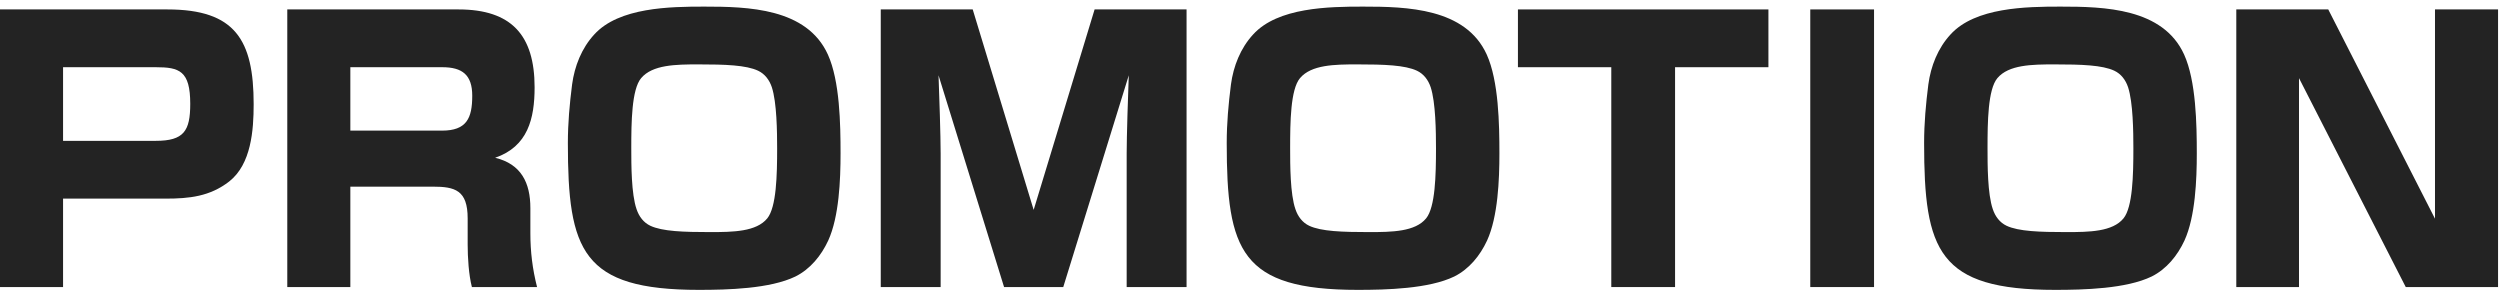
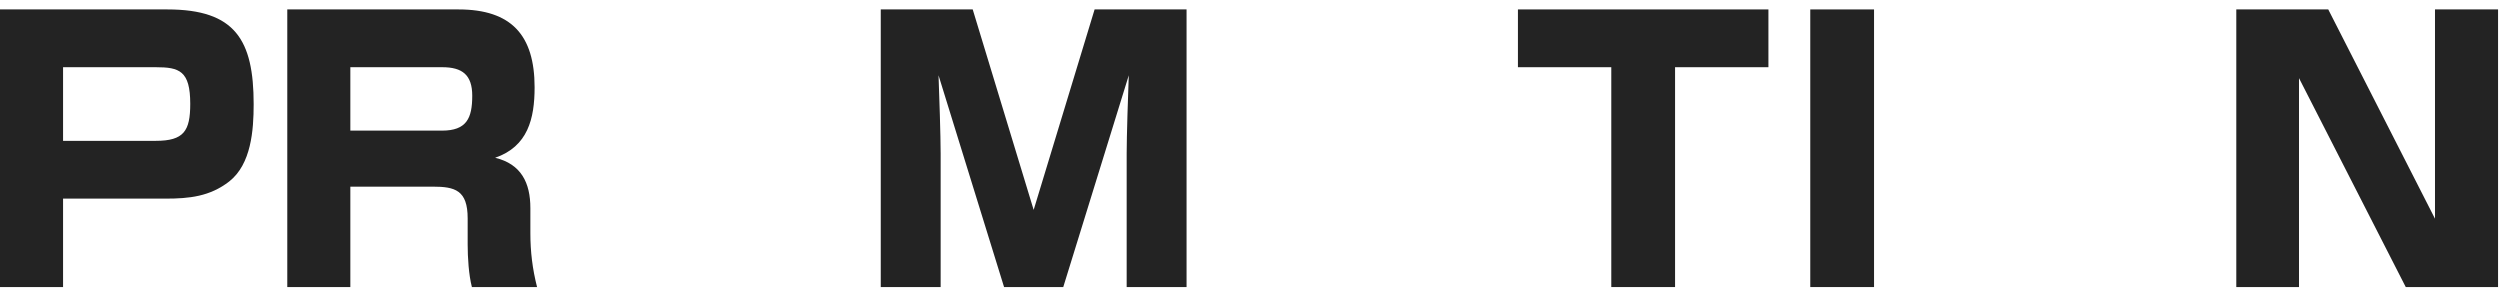
<svg xmlns="http://www.w3.org/2000/svg" width="369" height="43" viewBox="0 0 369 43" fill="none">
  <path d="M330.077 1.392H343.649L359.405 32.281V1.392H368.713V42.369H355.089L339.333 11.532V42.369H330.077V1.392Z" fill="#232323" />
-   <path d="M304.123 0.976C310.571 0.976 319.255 1.184 322.375 8.048C324.143 11.948 324.247 18.345 324.247 22.66C324.247 26.509 324.039 31.969 322.427 35.505C321.387 37.741 319.775 39.717 317.591 40.809C313.847 42.629 307.555 42.785 303.343 42.785C286.079 42.785 283.999 37.013 283.999 21.101C283.999 18.189 284.259 15.328 284.623 12.468C284.987 9.764 286.027 7.112 287.899 5.084C291.539 1.08 299.079 0.976 304.123 0.976ZM314.887 21.881C314.887 19.436 314.835 15.12 314.107 12.884C313.743 11.792 313.067 10.908 312.079 10.44C310.311 9.608 307.243 9.504 303.239 9.504C299.911 9.504 296.479 9.556 294.815 11.532C293.411 13.196 293.359 18.032 293.359 21.881C293.359 24.325 293.359 28.641 294.139 30.877C294.503 31.969 295.179 32.853 296.167 33.321C297.935 34.153 301.055 34.257 305.007 34.257C308.387 34.257 311.819 34.205 313.431 32.229C314.783 30.565 314.887 25.884 314.887 21.881Z" fill="#232323" />
  <path d="M267.196 1.392H276.608V42.369H267.196V1.392Z" fill="#232323" />
  <path d="M261.019 9.92H247.239V42.369H237.827V9.92H224.047V1.392H261.019V9.92Z" fill="#232323" />
-   <path d="M201.189 0.976C207.637 0.976 216.321 1.184 219.441 8.048C221.209 11.948 221.313 18.345 221.313 22.66C221.313 26.509 221.105 31.969 219.493 35.505C218.453 37.741 216.841 39.717 214.657 40.809C210.913 42.629 204.621 42.785 200.409 42.785C183.144 42.785 181.064 37.013 181.064 21.101C181.064 18.189 181.324 15.328 181.688 12.468C182.052 9.764 183.092 7.112 184.964 5.084C188.605 1.08 196.145 0.976 201.189 0.976ZM211.953 21.881C211.953 19.436 211.901 15.12 211.173 12.884C210.809 11.792 210.133 10.908 209.145 10.44C207.377 9.608 204.309 9.504 200.305 9.504C196.977 9.504 193.545 9.556 191.881 11.532C190.477 13.196 190.425 18.032 190.425 21.881C190.425 24.325 190.425 28.641 191.205 30.877C191.569 31.969 192.245 32.853 193.233 33.321C195.001 34.153 198.121 34.257 202.073 34.257C205.453 34.257 208.885 34.205 210.497 32.229C211.849 30.565 211.953 25.884 211.953 21.881Z" fill="#232323" />
  <path d="M130 1.392H143.572L152.568 30.981L161.564 1.392H175.136V42.369H166.296V22.66C166.296 20.165 166.504 13.82 166.608 11.116L156.936 42.369H148.2L138.528 11.116C138.632 13.82 138.84 20.165 138.84 22.66V42.369H130V1.392Z" fill="#232323" />
-   <path d="M103.942 0.976C110.39 0.976 119.074 1.184 122.194 8.048C123.962 11.948 124.066 18.345 124.066 22.66C124.066 26.509 123.858 31.969 122.246 35.505C121.206 37.741 119.594 39.717 117.41 40.809C113.666 42.629 107.374 42.785 103.162 42.785C85.897 42.785 83.817 37.013 83.817 21.101C83.817 18.189 84.077 15.328 84.441 12.468C84.805 9.764 85.845 7.112 87.717 5.084C91.357 1.08 98.897 0.976 103.942 0.976ZM114.706 21.881C114.706 19.436 114.654 15.12 113.926 12.884C113.562 11.792 112.886 10.908 111.898 10.44C110.13 9.608 107.062 9.504 103.058 9.504C99.73 9.504 96.297 9.556 94.633 11.532C93.23 13.196 93.177 18.032 93.177 21.881C93.177 24.325 93.177 28.641 93.957 30.877C94.322 31.969 94.998 32.853 95.986 33.321C97.754 34.153 100.874 34.257 104.826 34.257C108.206 34.257 111.638 34.205 113.25 32.229C114.602 30.565 114.706 25.884 114.706 21.881Z" fill="#232323" />
  <path d="M42.403 1.392H67.675C75.475 1.392 78.907 5.188 78.907 12.884C78.907 17.512 77.919 21.62 73.083 23.285C76.931 24.221 78.283 26.977 78.283 30.721V34.413C78.283 37.169 78.595 39.717 79.271 42.369H69.651C69.183 40.549 69.027 38.001 69.027 36.077V32.229C69.027 28.069 67.155 27.549 63.879 27.549H51.711V42.369H42.403V1.392ZM51.711 9.92V19.28H65.231C68.871 19.28 69.703 17.46 69.703 14.132C69.703 11.064 68.247 9.92 65.283 9.92H51.711Z" fill="#232323" />
  <path d="M0 1.392H24.7C34.736 1.392 37.44 5.916 37.44 15.38C37.44 19.229 37.076 24.221 33.852 26.768C30.992 29.005 27.924 29.317 24.44 29.317H9.308V42.369H0V1.392ZM9.308 9.92V20.788H22.984C27.144 20.788 28.08 19.332 28.08 15.328C28.08 10.44 26.468 9.92 22.984 9.92H9.308Z" fill="#232323" />
</svg>